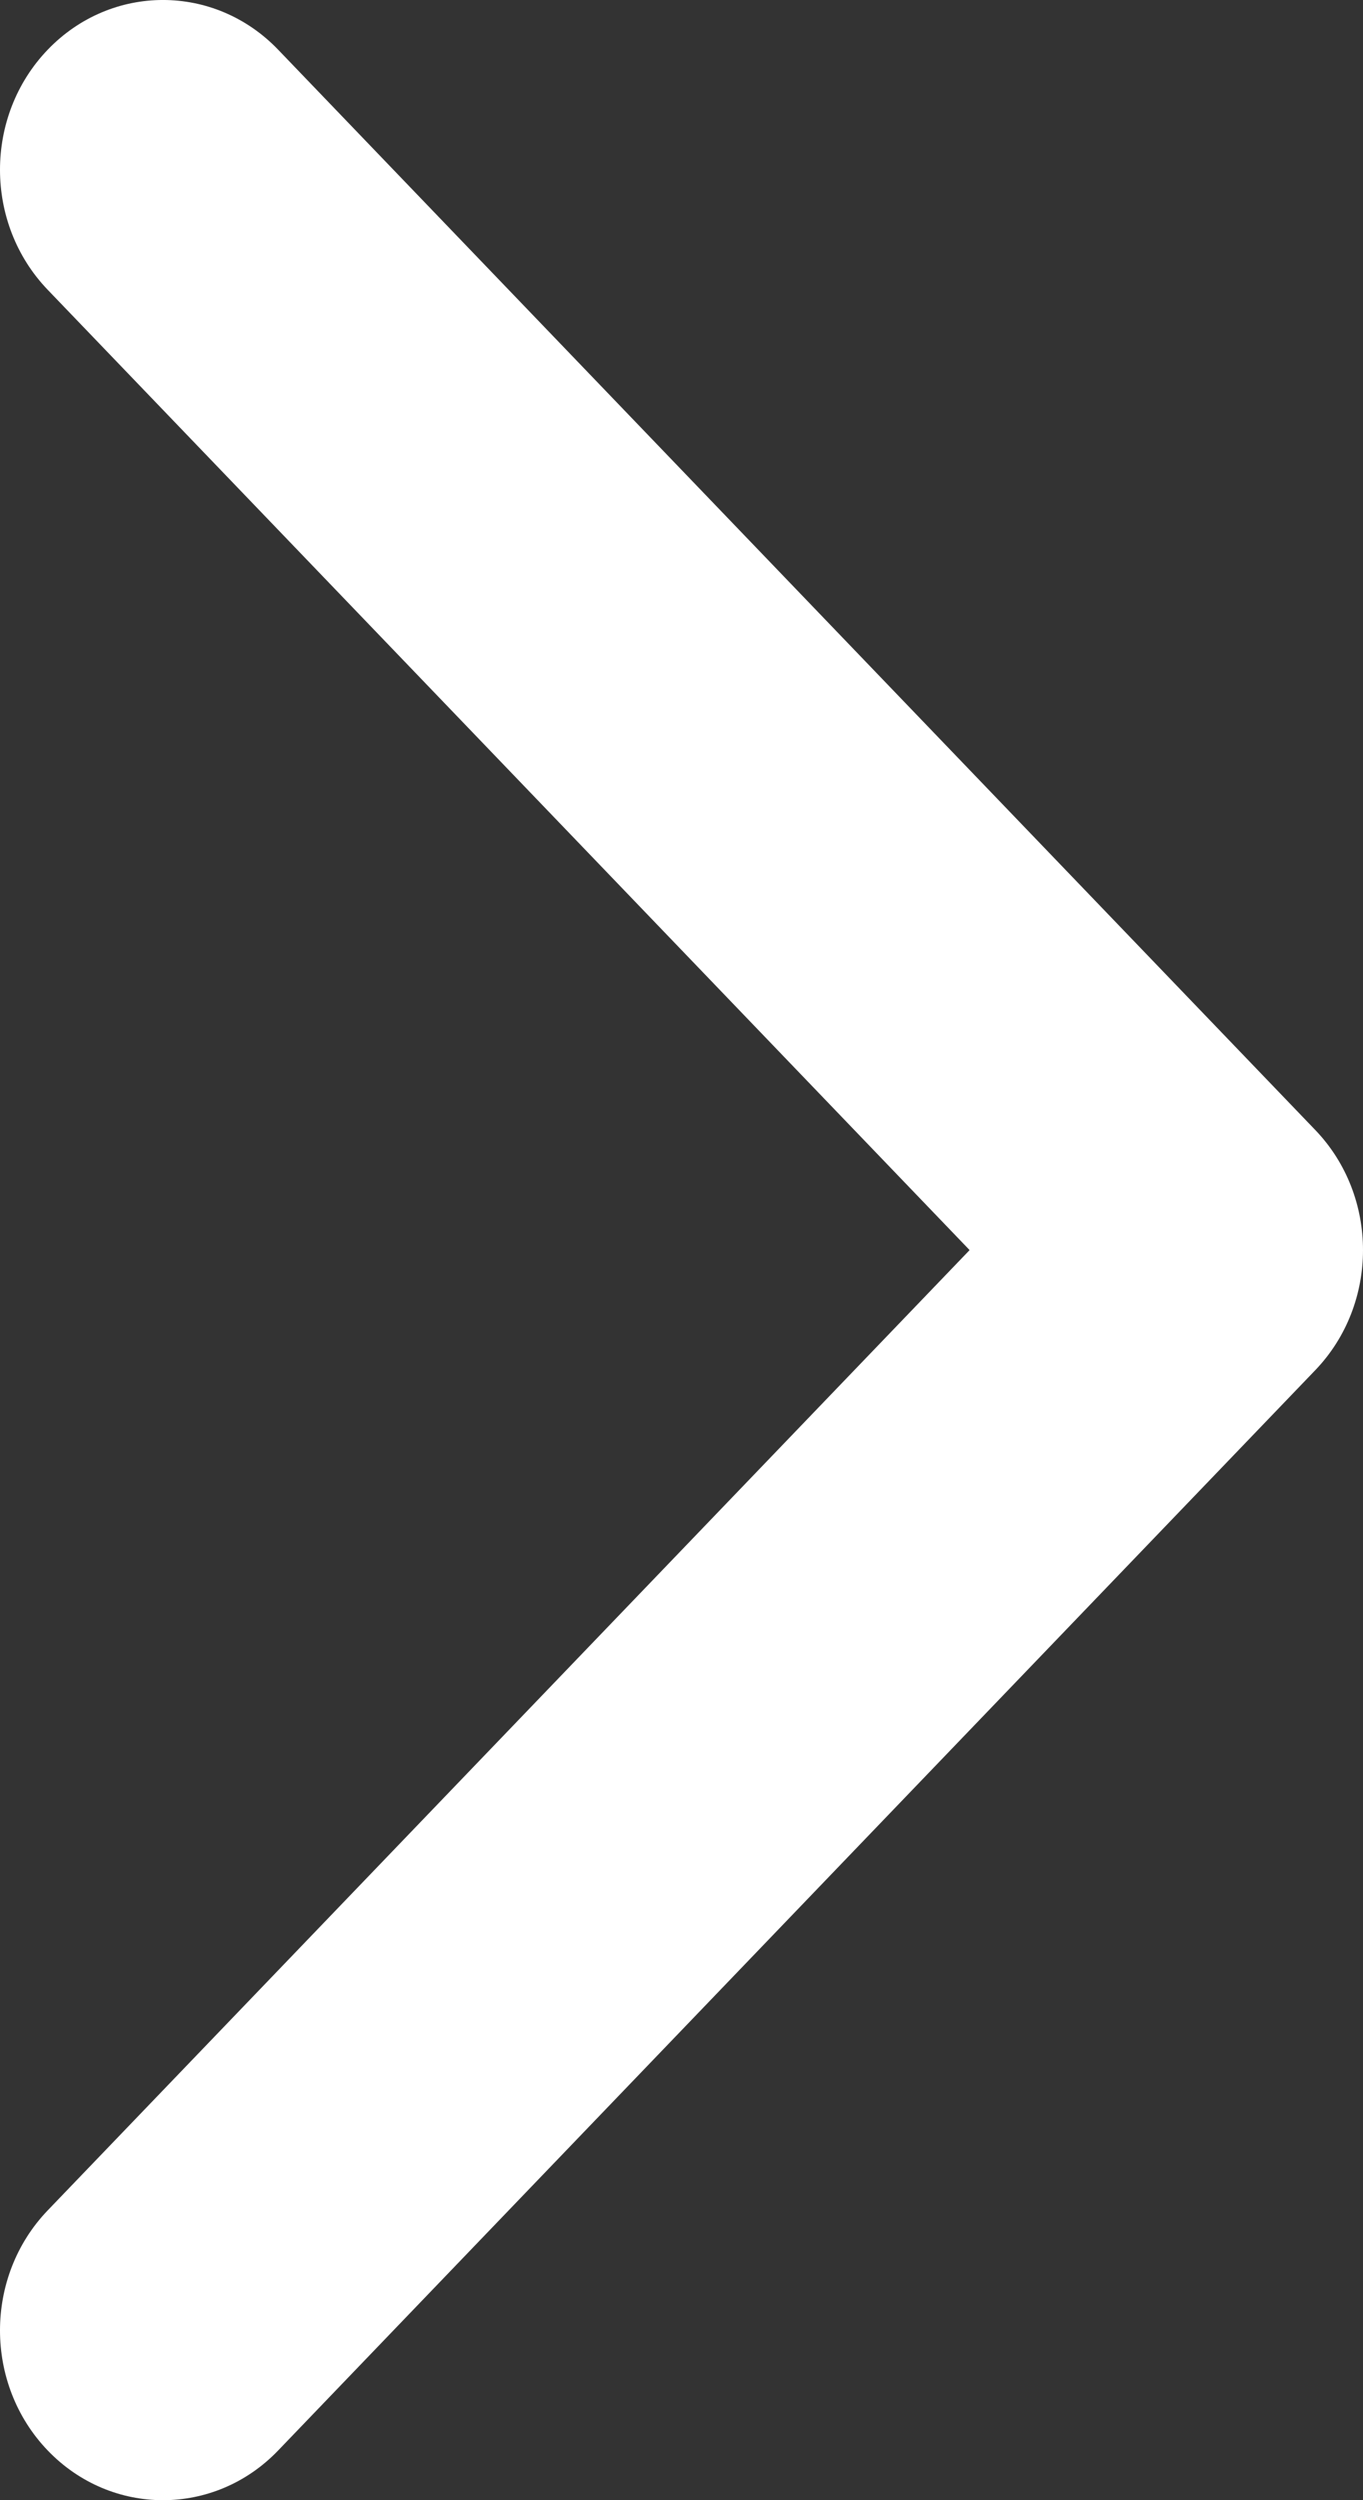
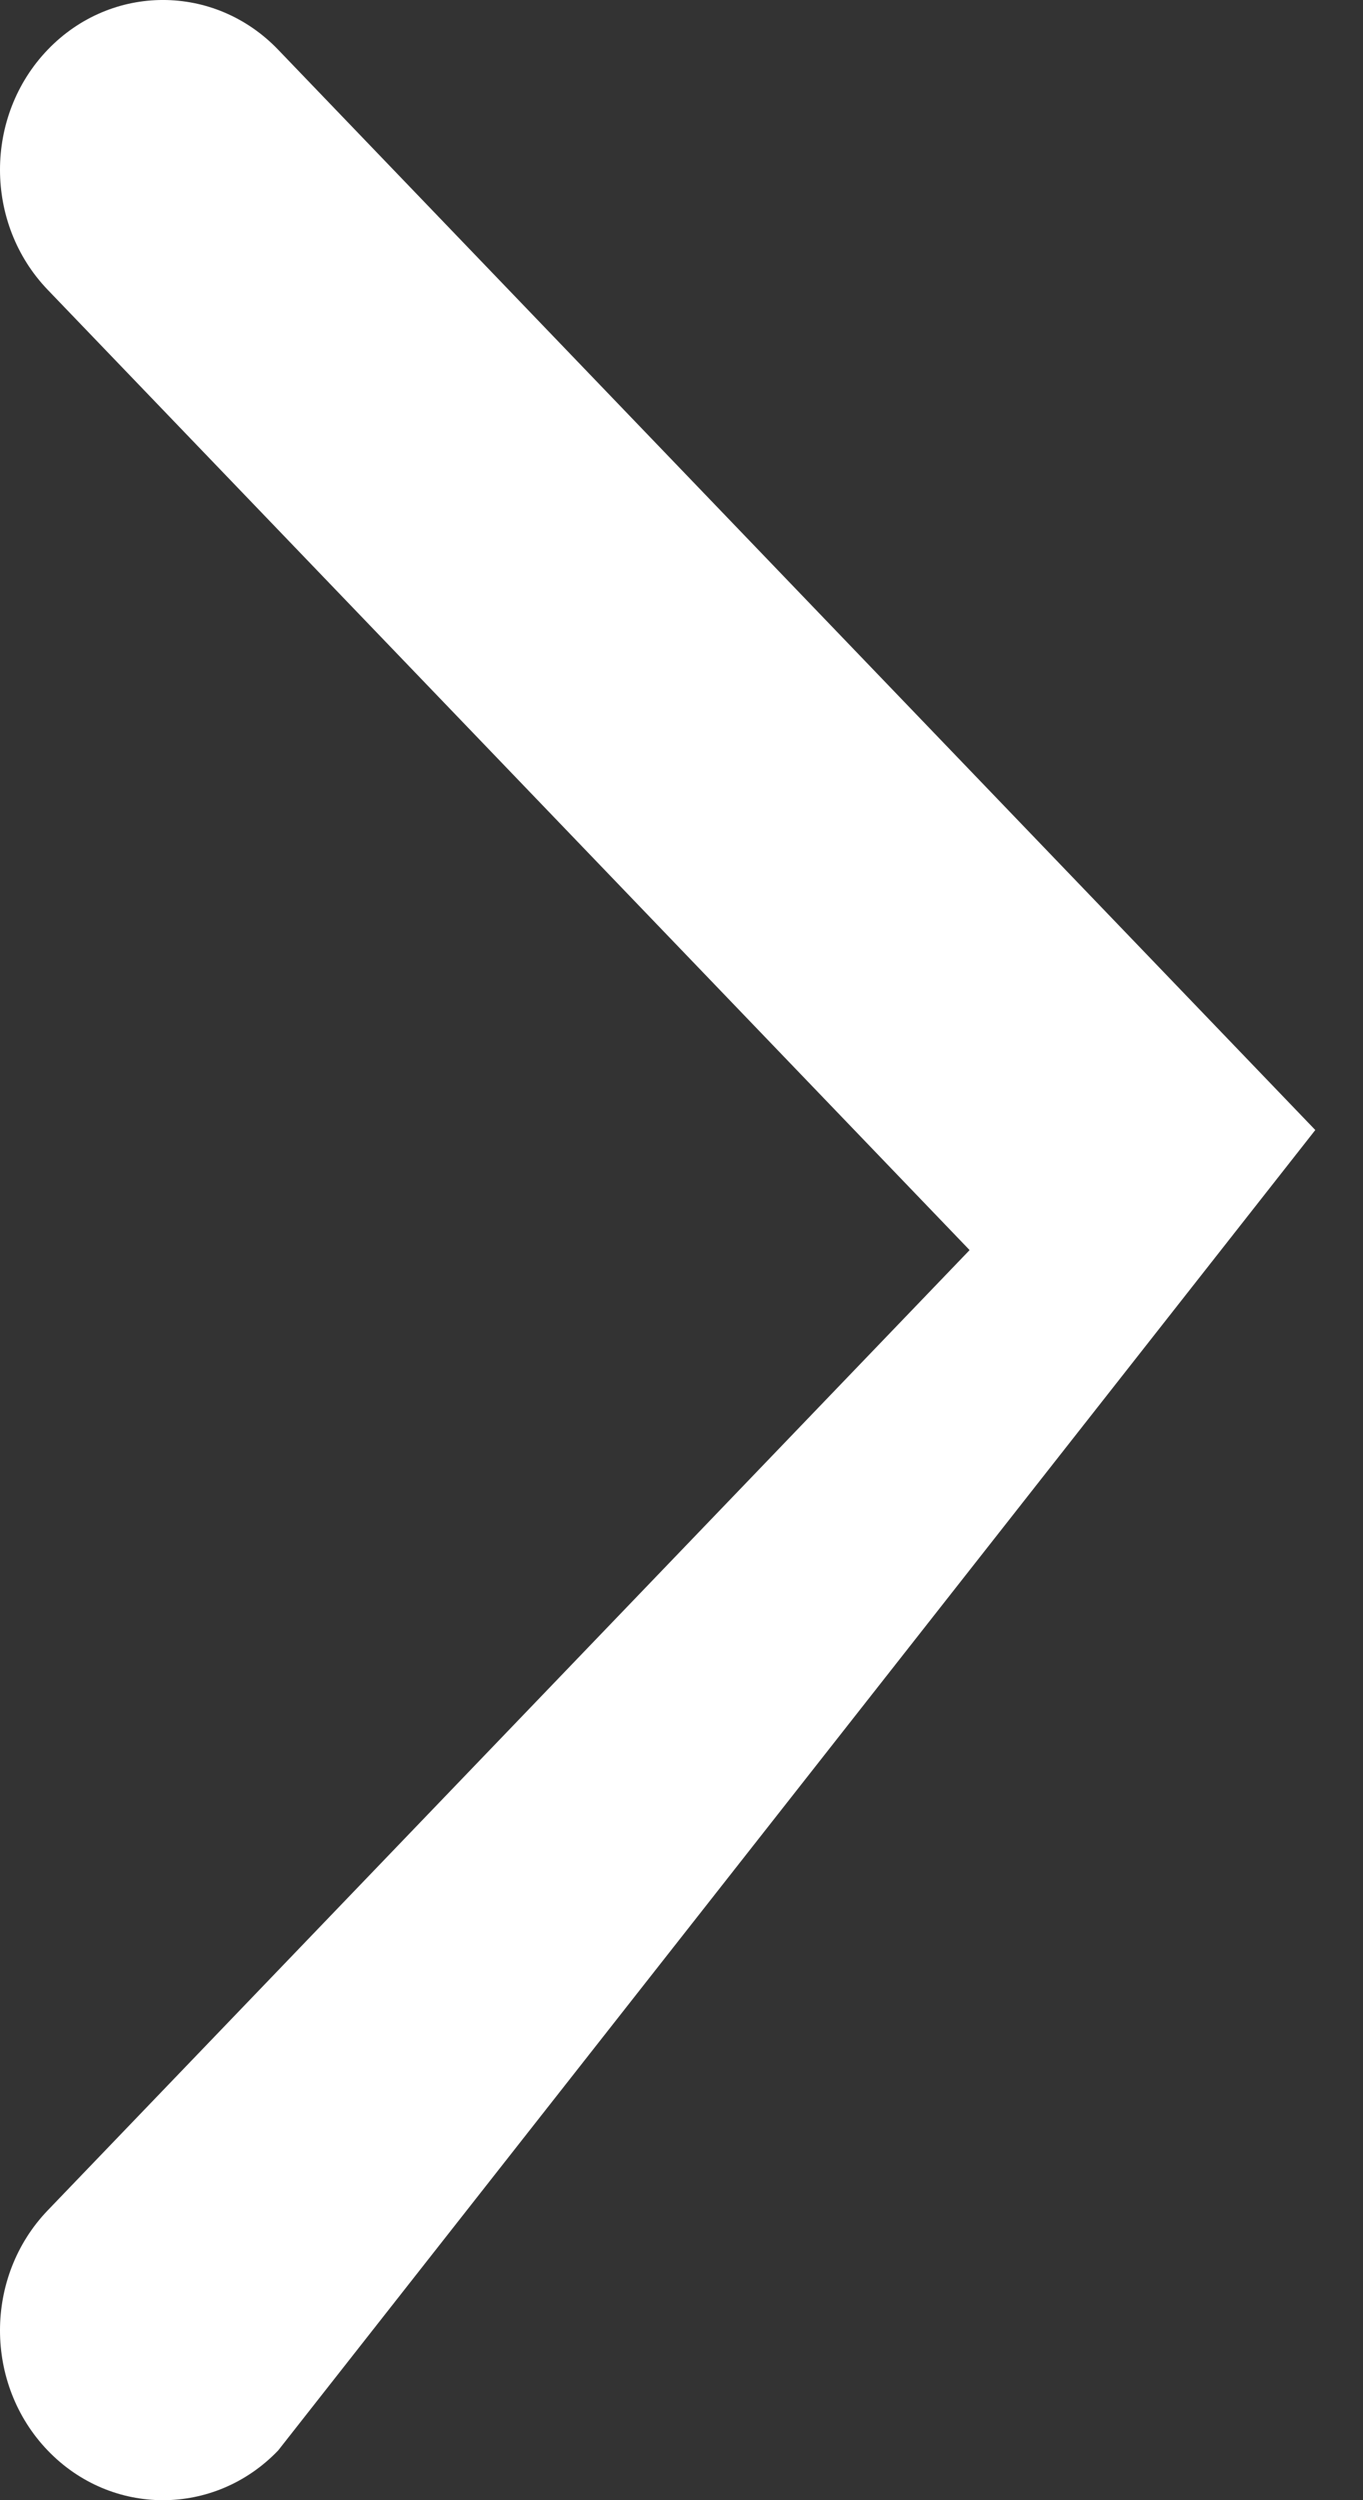
<svg xmlns="http://www.w3.org/2000/svg" width="24" height="44" viewBox="0 0 24 44" fill="none">
  <rect x="0" y="0" width="24" height="44" fill="#333333" stroke="none" />
-   <path fill-rule="evenodd" clip-rule="evenodd" d="M4.898 0.875L23.16 19.887C24.28 21.054 24.28 22.946 23.16 24.113L4.898 43.125C3.778 44.292 1.961 44.292 0.84 43.125C-0.28 41.958 -0.28 40.067 0.84 38.9L17.073 22L0.84 5.1C-0.28 3.933 -0.28 2.042 0.84 0.875C1.961 -0.292 3.778 -0.292 4.898 0.875Z" fill="white" />
+   <path fill-rule="evenodd" clip-rule="evenodd" d="M4.898 0.875L23.16 19.887L4.898 43.125C3.778 44.292 1.961 44.292 0.84 43.125C-0.28 41.958 -0.28 40.067 0.84 38.9L17.073 22L0.84 5.1C-0.28 3.933 -0.28 2.042 0.84 0.875C1.961 -0.292 3.778 -0.292 4.898 0.875Z" fill="white" />
</svg>